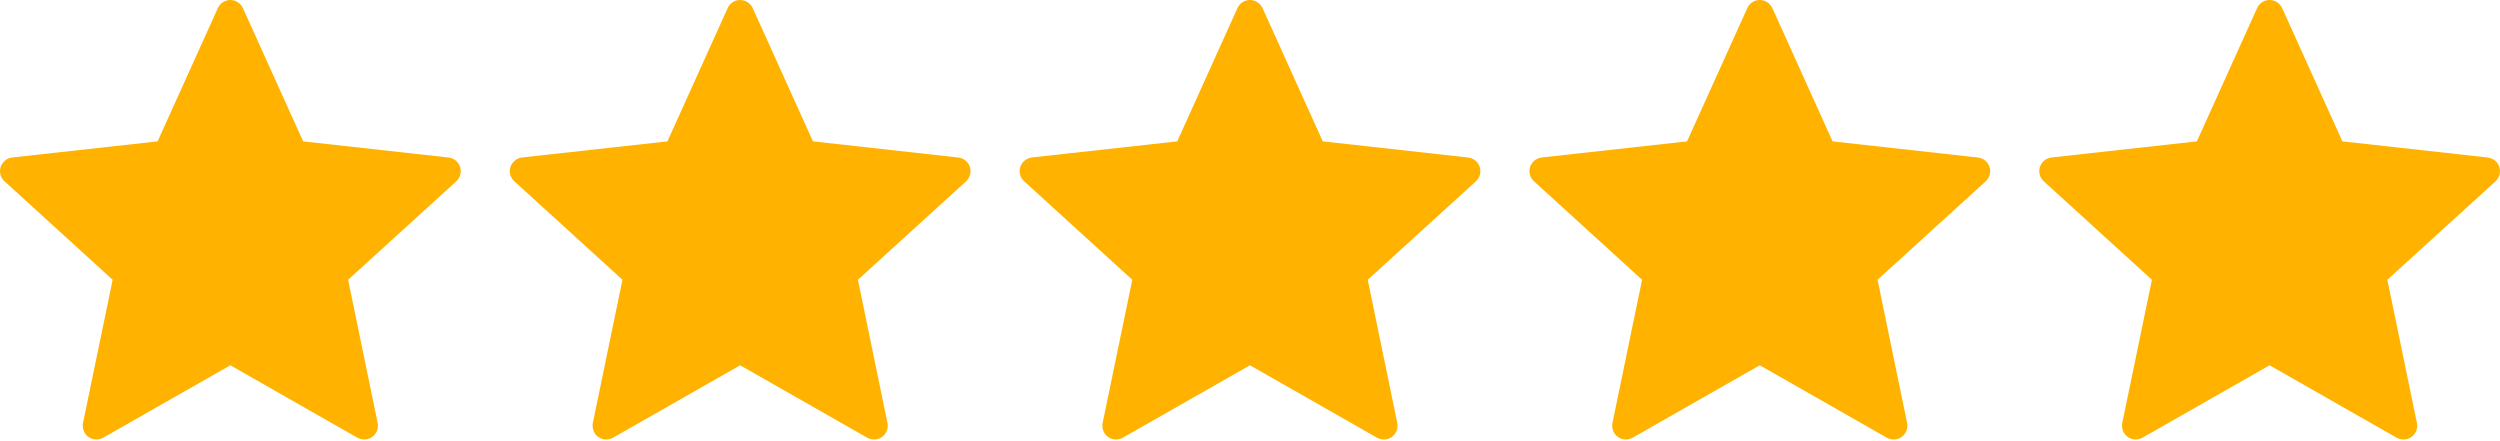
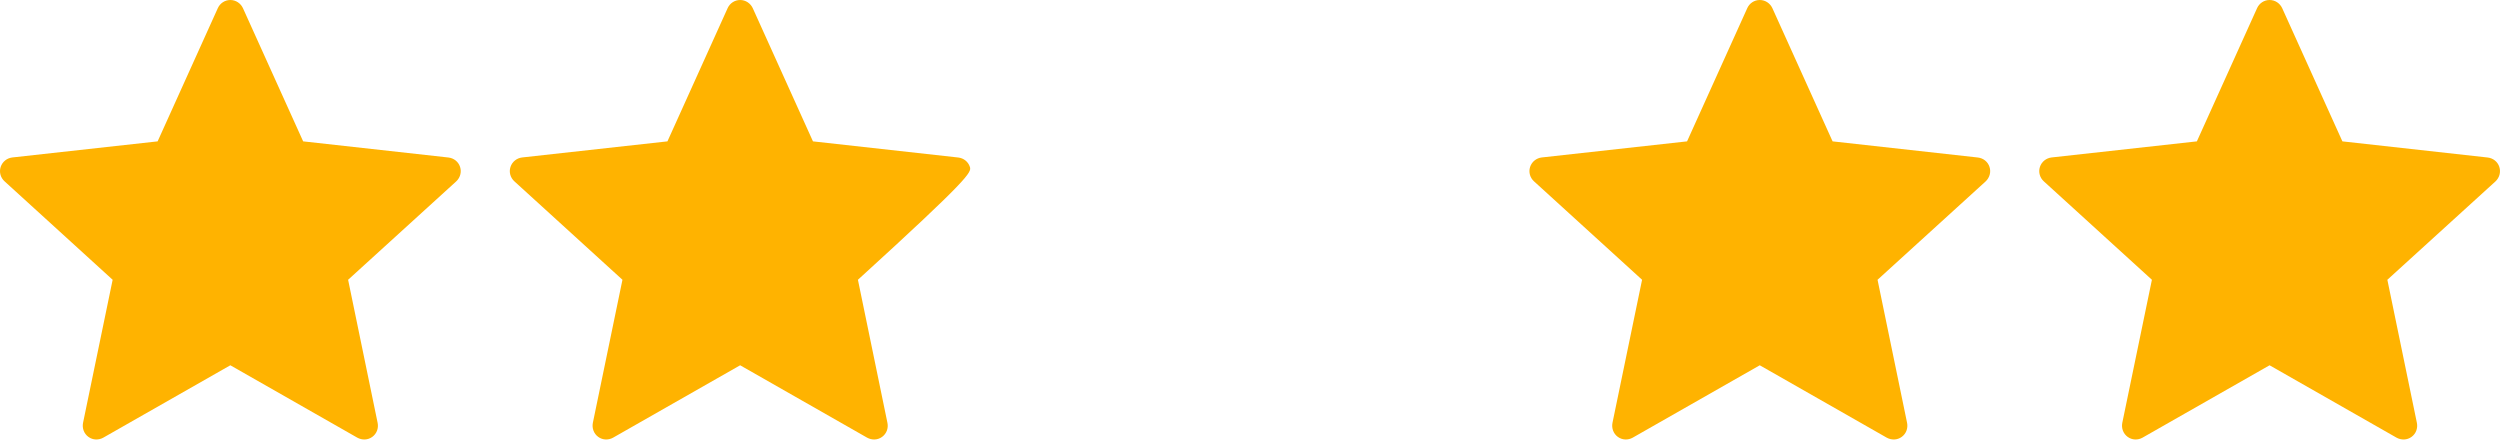
<svg xmlns="http://www.w3.org/2000/svg" width="119" height="21" viewBox="0 0 119 21" fill="none">
  <path d="M7.503 6.729C7.503 6.729 3.353 7.188 0.585 7.495C0.335 7.526 0.115 7.692 0.032 7.946C-0.051 8.199 0.032 8.463 0.216 8.63C2.272 10.507 5.362 13.317 5.362 13.317C5.36 13.317 4.514 17.404 3.952 20.132C3.905 20.379 3.994 20.64 4.209 20.796C4.423 20.953 4.699 20.955 4.916 20.833C7.337 19.457 10.964 17.387 10.964 17.387C10.964 17.387 14.592 19.457 17.01 20.834C17.23 20.955 17.506 20.953 17.72 20.796C17.936 20.64 18.025 20.379 17.976 20.133C17.414 17.404 16.57 13.317 16.57 13.317C16.57 13.317 19.66 10.507 21.716 8.634C21.9 8.462 21.982 8.198 21.9 7.946C21.819 7.694 21.598 7.527 21.349 7.498C18.58 7.188 14.43 6.729 14.43 6.729C14.43 6.729 12.709 2.923 11.563 0.386C11.455 0.159 11.229 0 10.964 0C10.699 0 10.472 0.16 10.369 0.386C9.222 2.923 7.503 6.729 7.503 6.729Z" fill="#FFB300" />
-   <path d="M31.77 6.729C31.77 6.729 27.62 7.188 24.852 7.495C24.602 7.526 24.382 7.692 24.299 7.946C24.216 8.199 24.299 8.463 24.483 8.63C26.539 10.507 29.629 13.317 29.629 13.317C29.627 13.317 28.781 17.404 28.219 20.132C28.172 20.379 28.261 20.64 28.476 20.796C28.69 20.953 28.966 20.955 29.183 20.833C31.604 19.457 35.231 17.387 35.231 17.387C35.231 17.387 38.859 19.457 41.277 20.834C41.498 20.955 41.773 20.953 41.987 20.796C42.203 20.64 42.292 20.379 42.243 20.133C41.681 17.404 40.837 13.317 40.837 13.317C40.837 13.317 43.927 10.507 45.983 8.634C46.167 8.462 46.249 8.198 46.167 7.946C46.086 7.694 45.865 7.527 45.616 7.498C42.847 7.188 38.697 6.729 38.697 6.729C38.697 6.729 36.976 2.923 35.83 0.386C35.722 0.159 35.496 0 35.231 0C34.966 0 34.739 0.16 34.636 0.386C33.489 2.923 31.77 6.729 31.77 6.729Z" fill="#FFB300" />
-   <path d="M56.037 6.729C56.037 6.729 51.887 7.188 49.119 7.495C48.87 7.526 48.649 7.692 48.566 7.946C48.484 8.199 48.566 8.463 48.75 8.63C50.806 10.507 53.896 13.317 53.896 13.317C53.894 13.317 53.048 17.404 52.486 20.132C52.439 20.379 52.528 20.64 52.743 20.796C52.958 20.953 53.233 20.955 53.45 20.833C55.871 19.457 59.498 17.387 59.498 17.387C59.498 17.387 63.127 19.457 65.544 20.834C65.765 20.955 66.04 20.953 66.254 20.796C66.47 20.64 66.559 20.379 66.51 20.133C65.948 17.404 65.104 13.317 65.104 13.317C65.104 13.317 68.194 10.507 70.25 8.634C70.434 8.462 70.516 8.198 70.434 7.946C70.353 7.694 70.132 7.527 69.883 7.498C67.115 7.188 62.964 6.729 62.964 6.729C62.964 6.729 61.243 2.923 60.097 0.386C59.989 0.159 59.764 0 59.498 0C59.233 0 59.006 0.16 58.903 0.386C57.756 2.923 56.037 6.729 56.037 6.729Z" fill="#FFB300" />
+   <path d="M31.77 6.729C31.77 6.729 27.62 7.188 24.852 7.495C24.602 7.526 24.382 7.692 24.299 7.946C24.216 8.199 24.299 8.463 24.483 8.63C26.539 10.507 29.629 13.317 29.629 13.317C29.627 13.317 28.781 17.404 28.219 20.132C28.172 20.379 28.261 20.64 28.476 20.796C28.69 20.953 28.966 20.955 29.183 20.833C31.604 19.457 35.231 17.387 35.231 17.387C35.231 17.387 38.859 19.457 41.277 20.834C41.498 20.955 41.773 20.953 41.987 20.796C42.203 20.64 42.292 20.379 42.243 20.133C41.681 17.404 40.837 13.317 40.837 13.317C46.167 8.462 46.249 8.198 46.167 7.946C46.086 7.694 45.865 7.527 45.616 7.498C42.847 7.188 38.697 6.729 38.697 6.729C38.697 6.729 36.976 2.923 35.83 0.386C35.722 0.159 35.496 0 35.231 0C34.966 0 34.739 0.16 34.636 0.386C33.489 2.923 31.77 6.729 31.77 6.729Z" fill="#FFB300" />
  <path d="M104.571 6.729C104.571 6.729 100.421 7.188 97.653 7.495C97.404 7.526 97.183 7.692 97.1 7.946C97.018 8.199 97.1 8.463 97.284 8.63C99.341 10.507 102.431 13.317 102.431 13.317C102.428 13.317 101.582 17.404 101.02 20.132C100.973 20.379 101.062 20.64 101.278 20.796C101.492 20.953 101.767 20.955 101.984 20.833C104.406 19.457 108.032 17.387 108.032 17.387C108.032 17.387 111.661 19.457 114.078 20.834C114.299 20.955 114.575 20.953 114.789 20.796C115.004 20.64 115.093 20.379 115.045 20.133C114.483 17.404 113.638 13.317 113.638 13.317C113.638 13.317 116.728 10.507 118.785 8.634C118.968 8.462 119.05 8.198 118.968 7.946C118.887 7.694 118.666 7.527 118.417 7.498C115.649 7.188 111.498 6.729 111.498 6.729C111.498 6.729 109.778 2.923 108.631 0.386C108.524 0.159 108.298 0 108.032 0C107.767 0 107.54 0.16 107.438 0.386C106.29 2.923 104.571 6.729 104.571 6.729Z" fill="#FFB300" />
  <path d="M80.304 6.729C80.304 6.729 76.154 7.188 73.386 7.495C73.137 7.526 72.916 7.692 72.833 7.946C72.751 8.199 72.833 8.463 73.017 8.63C75.074 10.507 78.163 13.317 78.163 13.317C78.161 13.317 77.315 17.404 76.753 20.132C76.706 20.379 76.795 20.64 77.01 20.796C77.225 20.953 77.5 20.955 77.717 20.833C80.138 19.457 83.765 17.387 83.765 17.387C83.765 17.387 87.394 19.457 89.811 20.834C90.032 20.955 90.308 20.953 90.522 20.796C90.737 20.64 90.826 20.379 90.778 20.133C90.216 17.404 89.371 13.317 89.371 13.317C89.371 13.317 92.461 10.507 94.517 8.634C94.701 8.462 94.783 8.198 94.701 7.946C94.62 7.694 94.399 7.527 94.15 7.498C91.382 7.188 87.231 6.729 87.231 6.729C87.231 6.729 85.511 2.923 84.364 0.386C84.257 0.159 84.031 0 83.765 0C83.5 0 83.273 0.16 83.171 0.386C82.023 2.923 80.304 6.729 80.304 6.729Z" fill="#FFB300" />
</svg>